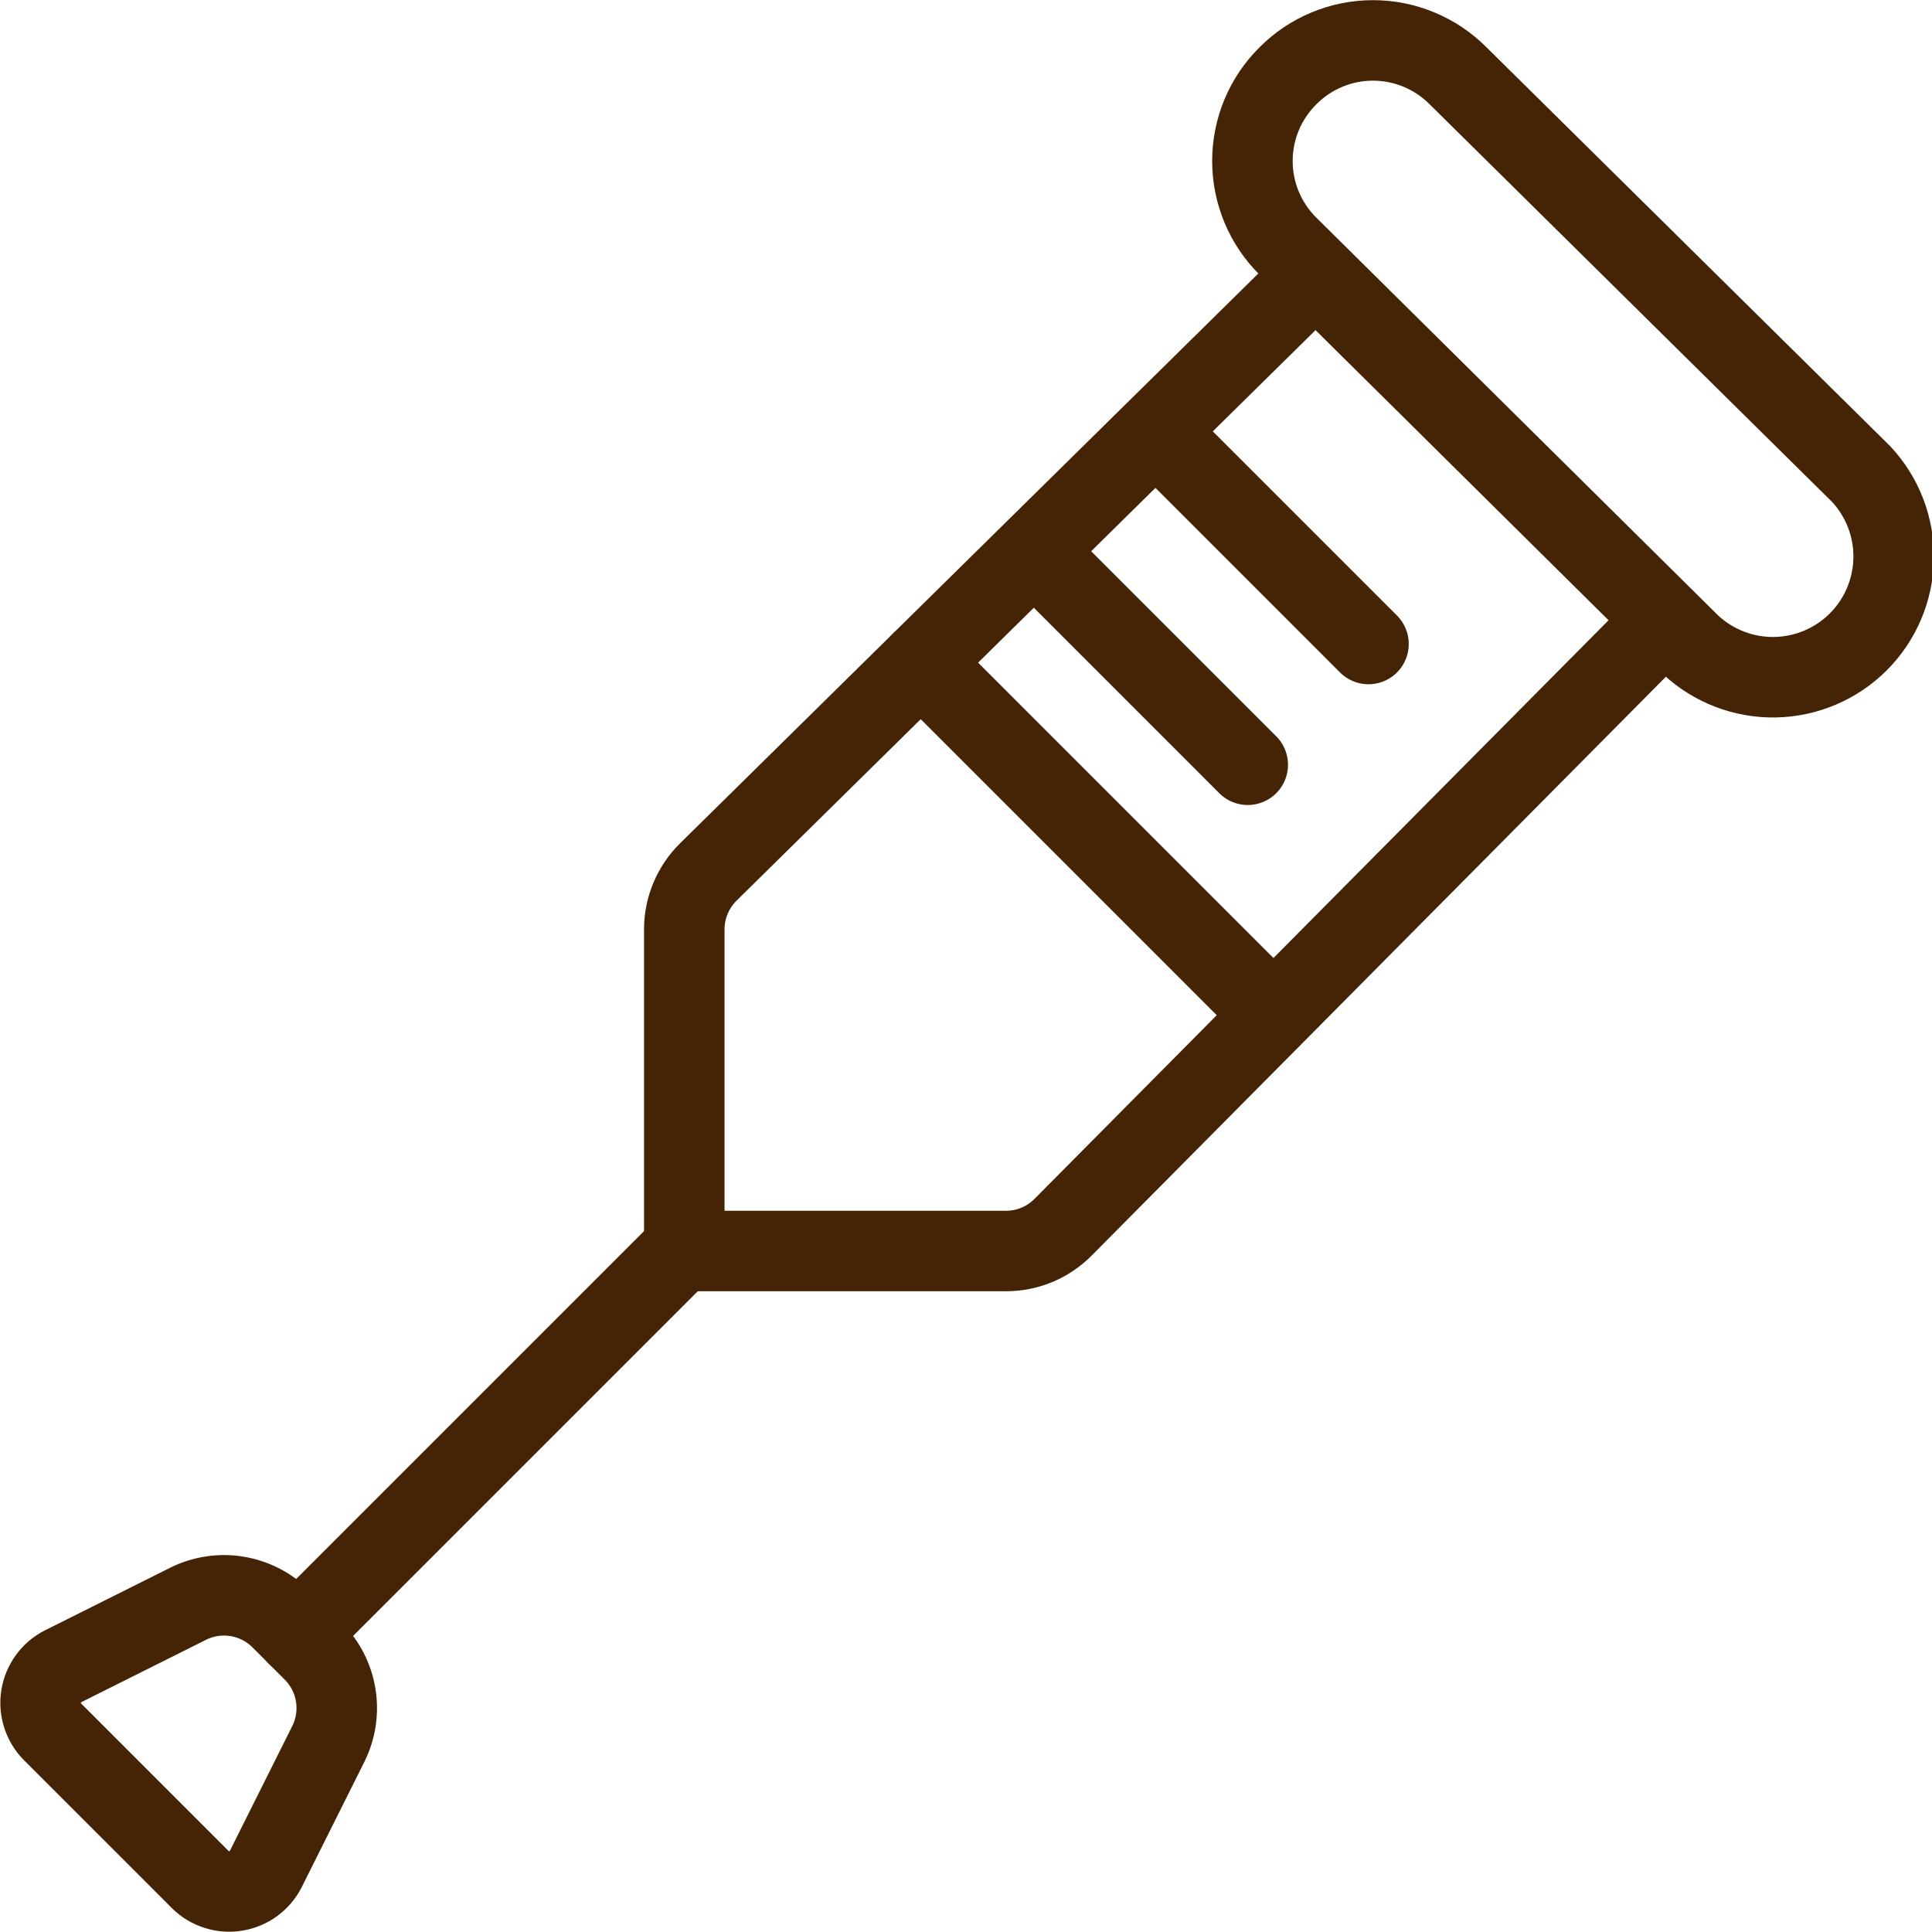
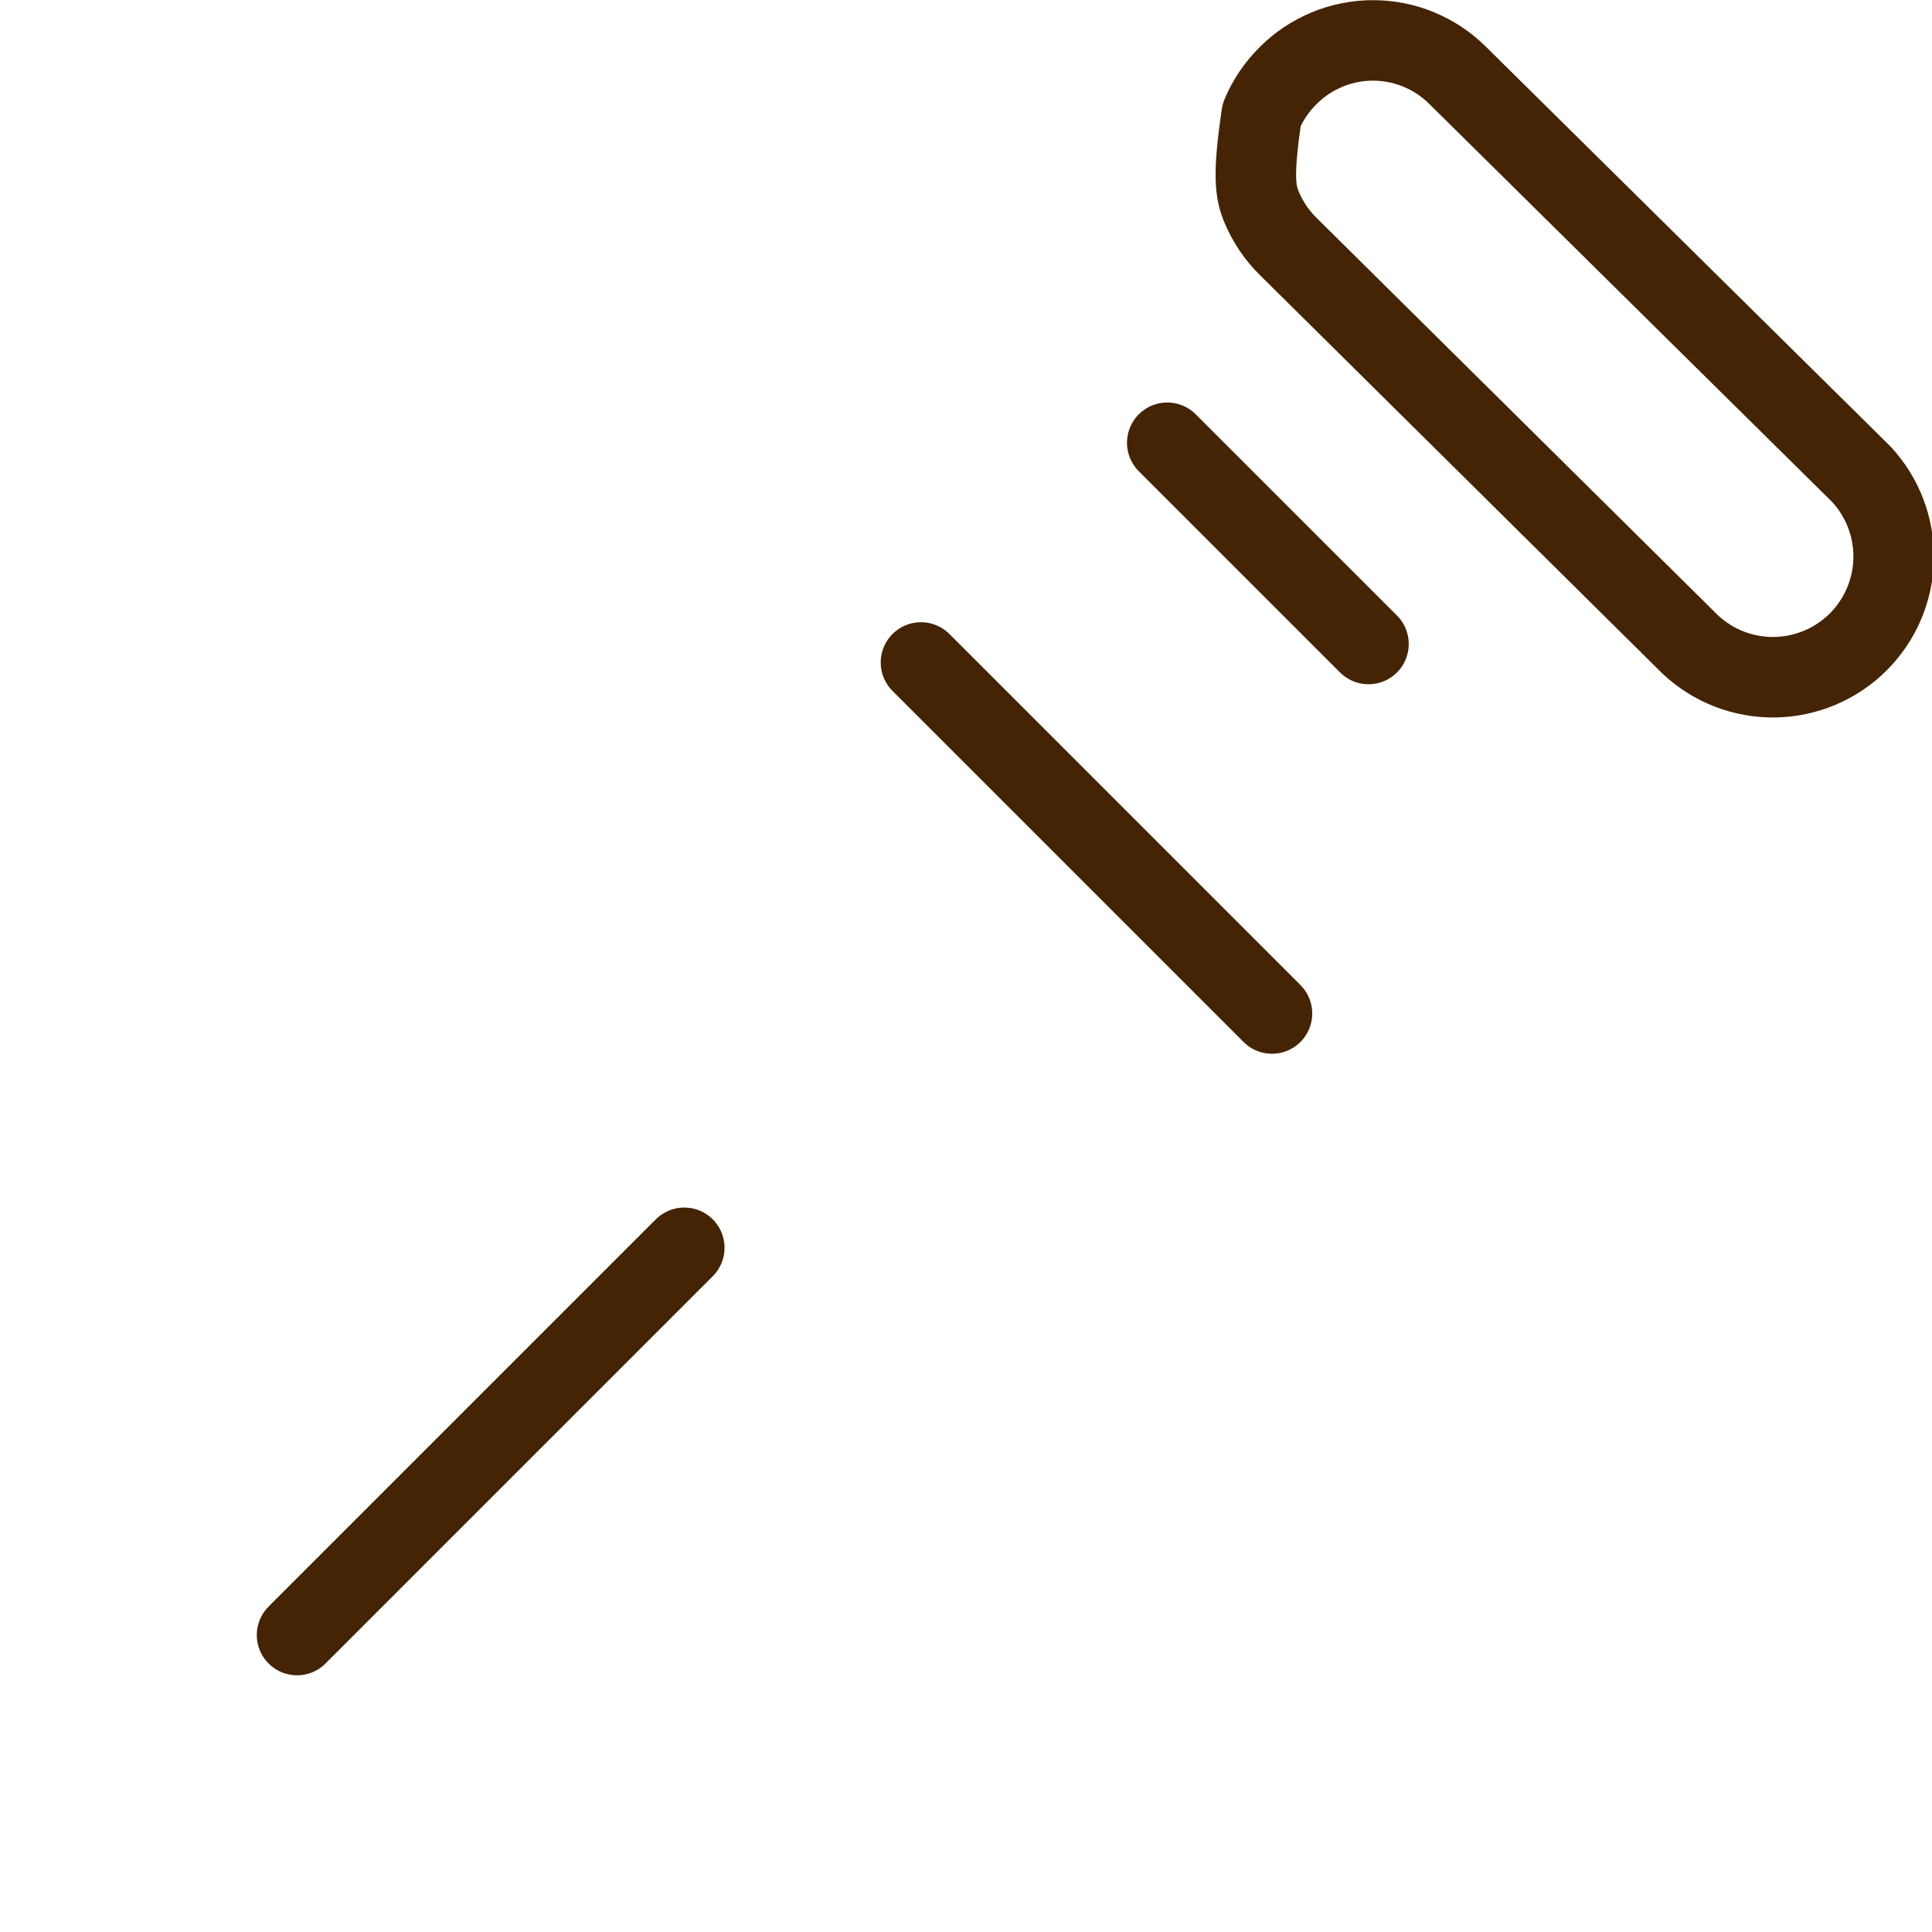
<svg xmlns="http://www.w3.org/2000/svg" width="48" height="48" viewBox="0 0 48 48" fill="none">
  <g clip-path="url(#clip0_522_88)">
-     <path d="M32.662 6.82L17.601 21.661C17.412 21.846 17.262 22.067 17.159 22.311C17.056 22.555 17.002 22.816 17.001 23.081V31.081H25.001C25.266 31.08 25.528 31.027 25.771 30.924C26.015 30.821 26.236 30.67 26.421 30.481L41.282 15.501" stroke="#442404" stroke-width="2" stroke-linecap="round" stroke-linejoin="round" />
-     <path d="M32.002 1.88C31.721 2.157 31.498 2.487 31.346 2.851C31.194 3.215 31.116 3.605 31.116 4C31.116 4.394 31.194 4.785 31.346 5.149C31.498 5.512 31.721 5.843 32.002 6.12L42.002 16.02C42.571 16.55 43.323 16.839 44.1 16.825C44.877 16.811 45.619 16.496 46.169 15.947C46.718 15.397 47.033 14.655 47.047 13.878C47.061 13.101 46.772 12.349 46.242 11.78L36.222 1.88C35.945 1.602 35.616 1.382 35.254 1.232C34.892 1.081 34.504 1.004 34.112 1.004C33.72 1.004 33.331 1.081 32.969 1.232C32.607 1.382 32.278 1.602 32.002 1.88Z" stroke="#442404" stroke-width="2" stroke-linecap="round" stroke-linejoin="round" />
+     <path d="M32.002 1.88C31.721 2.157 31.498 2.487 31.346 2.851C31.116 4.394 31.194 4.785 31.346 5.149C31.498 5.512 31.721 5.843 32.002 6.12L42.002 16.02C42.571 16.55 43.323 16.839 44.1 16.825C44.877 16.811 45.619 16.496 46.169 15.947C46.718 15.397 47.033 14.655 47.047 13.878C47.061 13.101 46.772 12.349 46.242 11.78L36.222 1.88C35.945 1.602 35.616 1.382 35.254 1.232C34.892 1.081 34.504 1.004 34.112 1.004C33.72 1.004 33.331 1.081 32.969 1.232C32.607 1.382 32.278 1.602 32.002 1.88Z" stroke="#442404" stroke-width="2" stroke-linecap="round" stroke-linejoin="round" />
    <path d="M17.001 31.001L7.38 40.622" stroke="#442404" stroke-width="2" stroke-linecap="round" stroke-linejoin="round" />
-     <path d="M4.68 39.842C5.055 39.657 5.479 39.594 5.891 39.662C6.304 39.73 6.685 39.926 6.98 40.221L7.78 41.022C8.076 41.317 8.272 41.698 8.34 42.111C8.408 42.523 8.345 42.947 8.16 43.322L6.6 46.442C6.527 46.584 6.421 46.706 6.292 46.8C6.163 46.893 6.013 46.955 5.856 46.98C5.698 47.006 5.537 46.994 5.385 46.945C5.233 46.897 5.094 46.814 4.98 46.702L1.3 43.022C1.188 42.908 1.105 42.769 1.057 42.617C1.008 42.465 0.996 42.304 1.021 42.146C1.047 41.989 1.109 41.839 1.202 41.71C1.296 41.58 1.418 41.475 1.56 41.402L4.68 39.842Z" stroke="#442404" stroke-width="2" stroke-linecap="round" stroke-linejoin="round" />
    <path d="M22.881 16.459L31.602 25.18" stroke="#442404" stroke-width="2" stroke-linecap="round" stroke-linejoin="round" />
-     <path d="M26 14L31 19" stroke="#442404" stroke-width="2" stroke-linecap="round" stroke-linejoin="round" />
    <path d="M29 11L34 16" stroke="#442404" stroke-width="2" stroke-linecap="round" stroke-linejoin="round" />
  </g>
  <defs>
    <clipPath id="clip0_522_88">
      <rect width="48.002" height="48.002" fill="white" />
    </clipPath>
  </defs>
</svg>